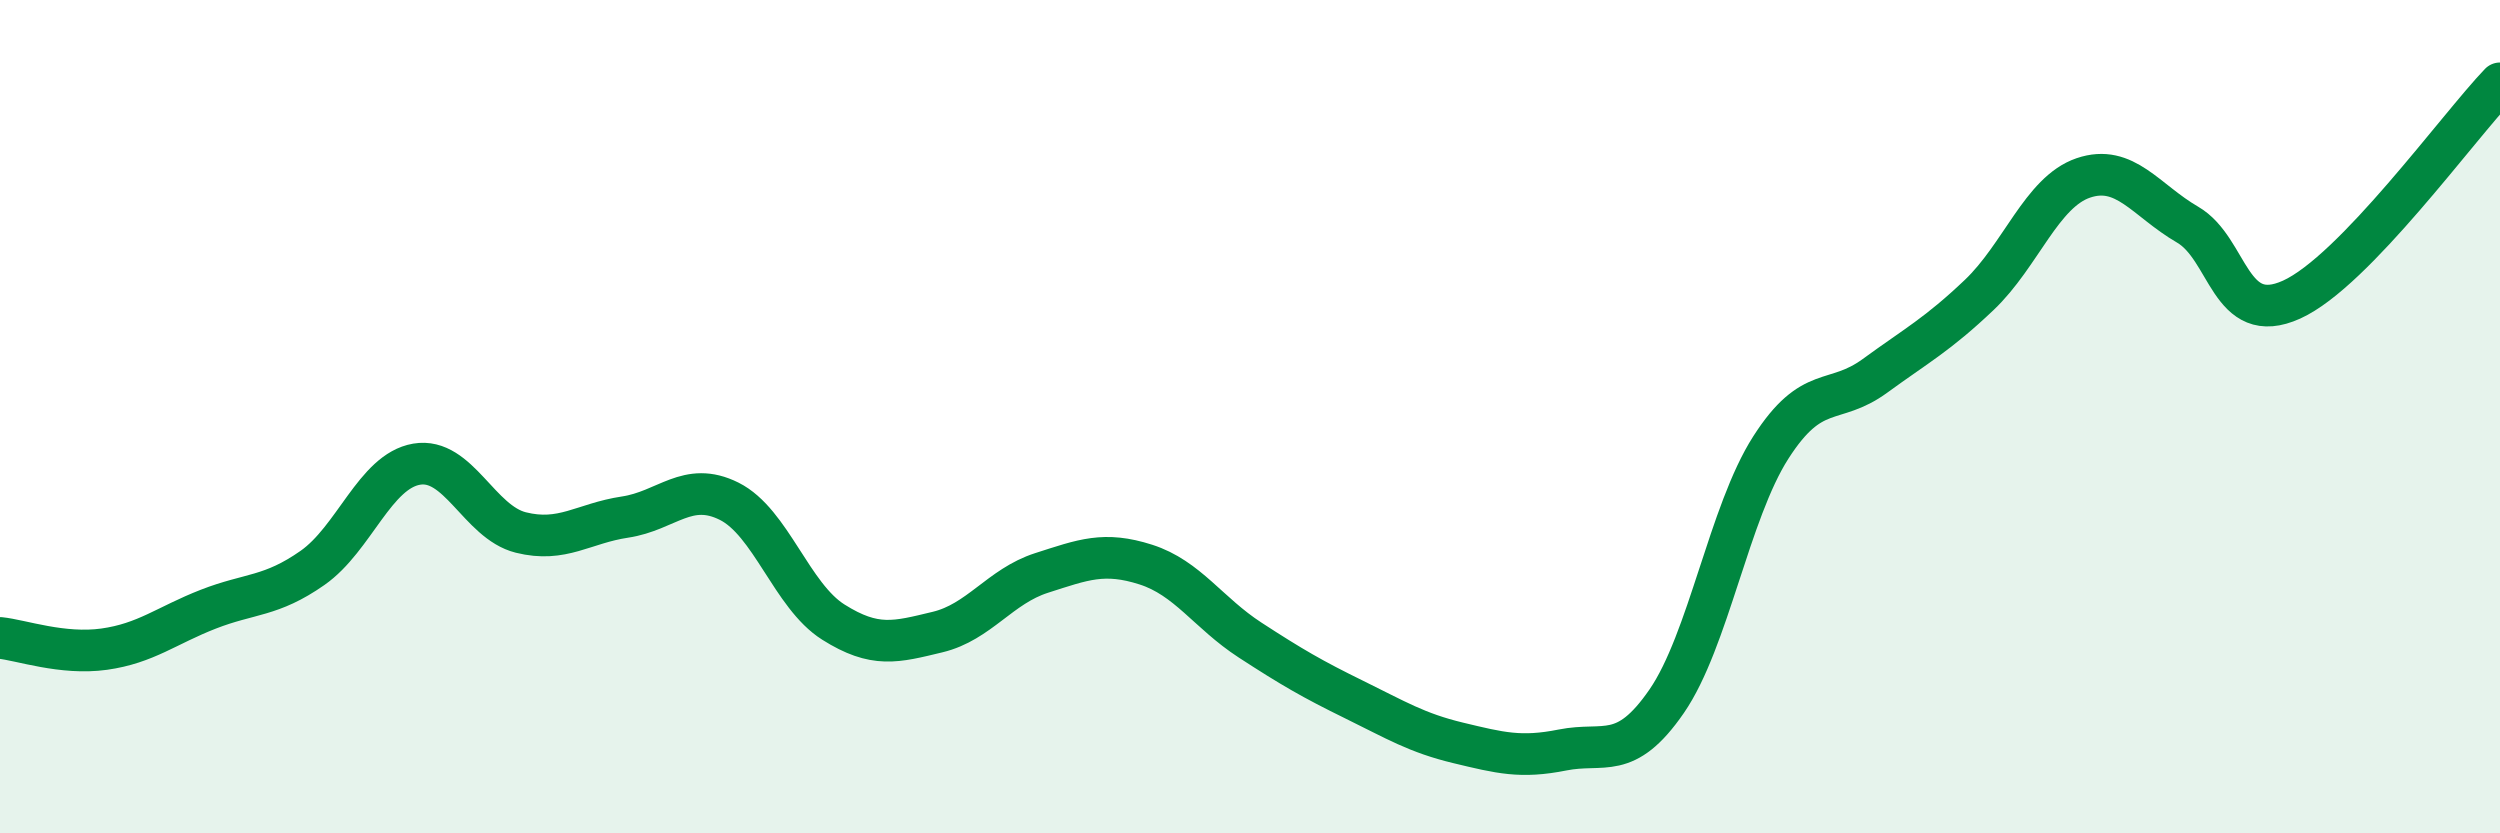
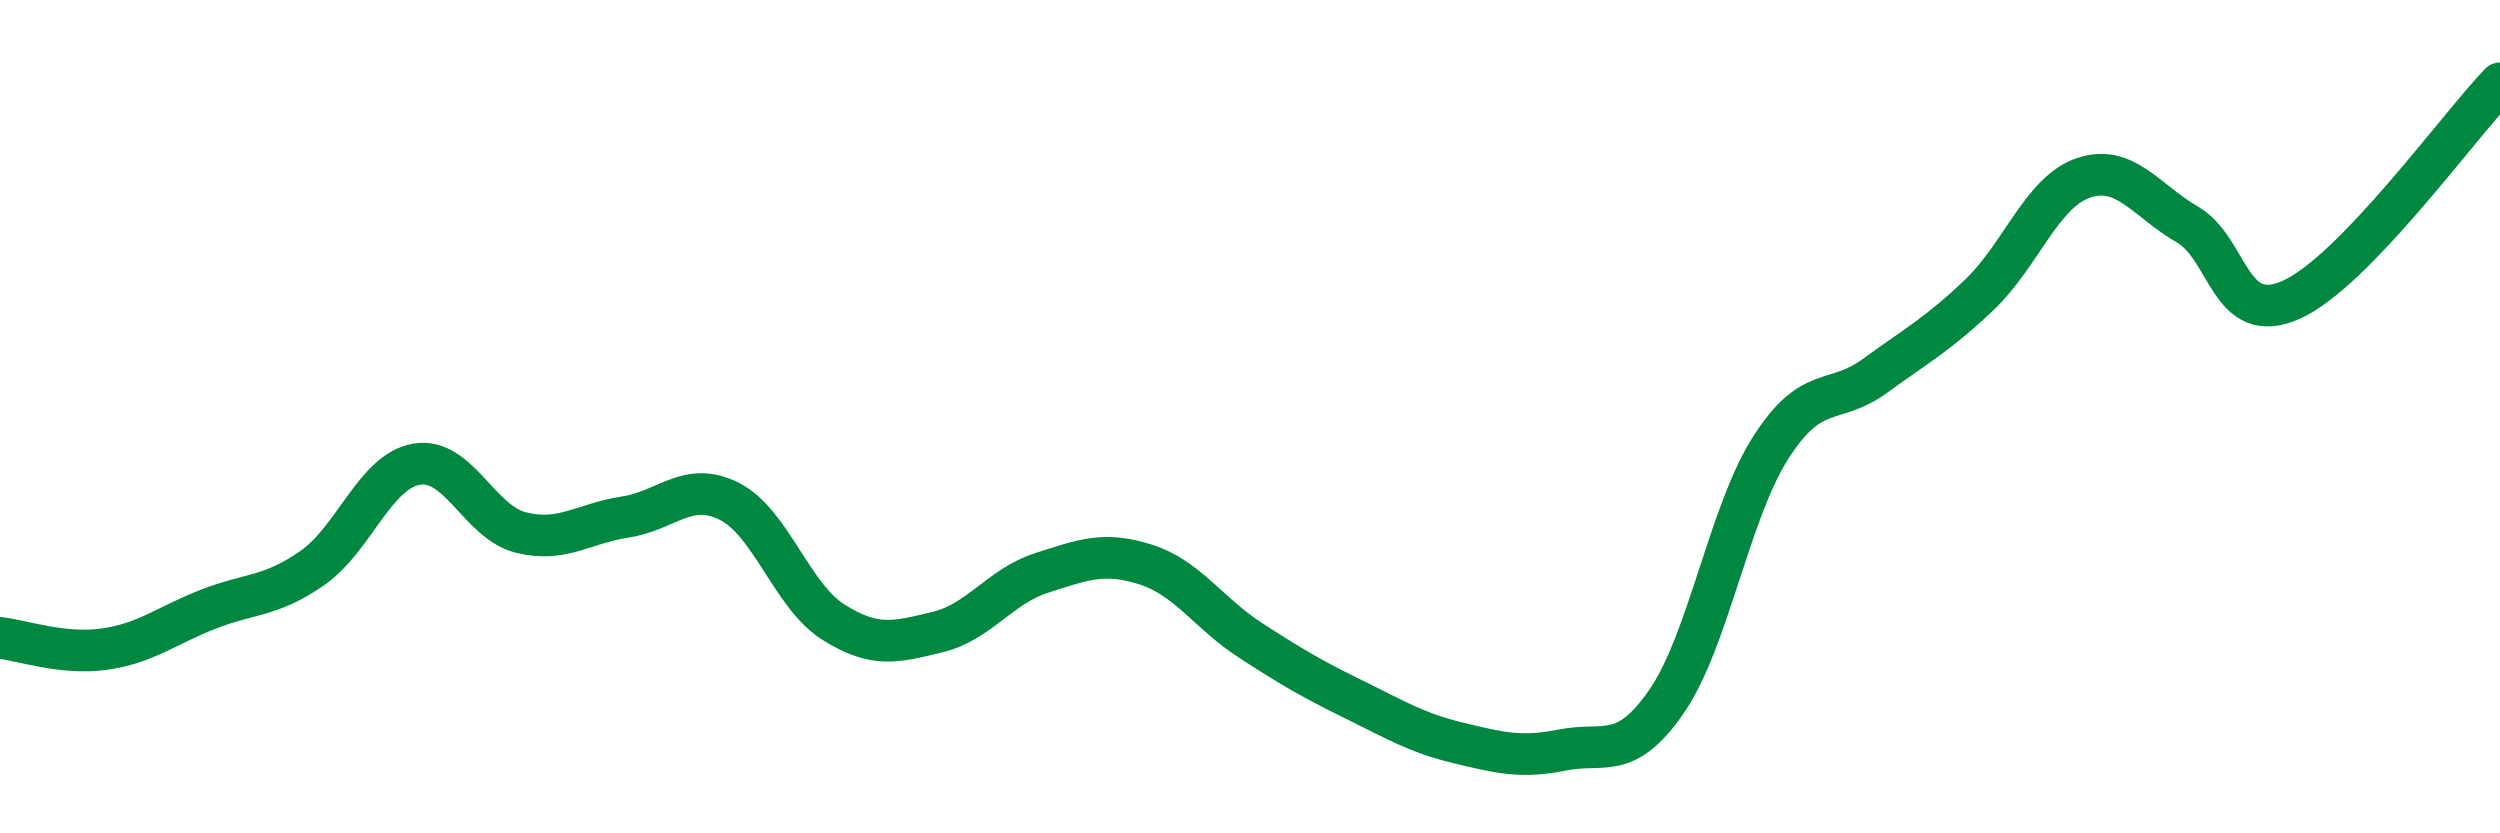
<svg xmlns="http://www.w3.org/2000/svg" width="60" height="20" viewBox="0 0 60 20">
-   <path d="M 0,15.31 C 0.5,15.36 1.5,15.72 2.5,15.58 C 3.5,15.44 4,15.01 5,14.62 C 6,14.23 6.5,14.33 7.5,13.63 C 8.5,12.93 9,11.31 10,11.14 C 11,10.97 11.5,12.53 12.5,12.78 C 13.5,13.03 14,12.56 15,12.41 C 16,12.26 16.5,11.53 17.5,12.03 C 18.5,12.53 19,14.3 20,14.93 C 21,15.56 21.5,15.41 22.5,15.17 C 23.5,14.93 24,14.07 25,13.75 C 26,13.43 26.5,13.23 27.5,13.55 C 28.5,13.87 29,14.71 30,15.36 C 31,16.01 31.5,16.3 32.5,16.79 C 33.5,17.28 34,17.59 35,17.83 C 36,18.07 36.5,18.2 37.5,18 C 38.5,17.8 39,18.28 40,16.83 C 41,15.38 41.5,12.3 42.5,10.74 C 43.5,9.18 44,9.75 45,9.02 C 46,8.29 46.5,8.03 47.5,7.08 C 48.5,6.13 49,4.61 50,4.27 C 51,3.93 51.5,4.81 52.5,5.39 C 53.5,5.97 53.5,7.87 55,7.19 C 56.5,6.51 59,3.04 60,2L60 20L0 20Z" fill="#008740" opacity="0.1" stroke-linecap="round" stroke-linejoin="round" />
  <path d="M 0,15.31 C 0.5,15.36 1.5,15.72 2.5,15.58 C 3.5,15.44 4,15.01 5,14.62 C 6,14.23 6.5,14.33 7.5,13.63 C 8.5,12.93 9,11.31 10,11.14 C 11,10.97 11.5,12.53 12.5,12.78 C 13.5,13.03 14,12.56 15,12.41 C 16,12.26 16.5,11.53 17.5,12.03 C 18.5,12.53 19,14.3 20,14.93 C 21,15.56 21.5,15.41 22.5,15.17 C 23.5,14.93 24,14.07 25,13.75 C 26,13.43 26.5,13.23 27.5,13.55 C 28.5,13.87 29,14.71 30,15.36 C 31,16.01 31.5,16.3 32.5,16.79 C 33.5,17.28 34,17.59 35,17.83 C 36,18.07 36.5,18.2 37.5,18 C 38.5,17.8 39,18.28 40,16.83 C 41,15.38 41.5,12.3 42.5,10.74 C 43.5,9.18 44,9.75 45,9.02 C 46,8.29 46.5,8.03 47.5,7.08 C 48.5,6.13 49,4.61 50,4.27 C 51,3.93 51.5,4.81 52.5,5.39 C 53.5,5.97 53.5,7.87 55,7.19 C 56.5,6.51 59,3.04 60,2" stroke="#008740" stroke-width="1" fill="none" stroke-linecap="round" stroke-linejoin="round" />
</svg>